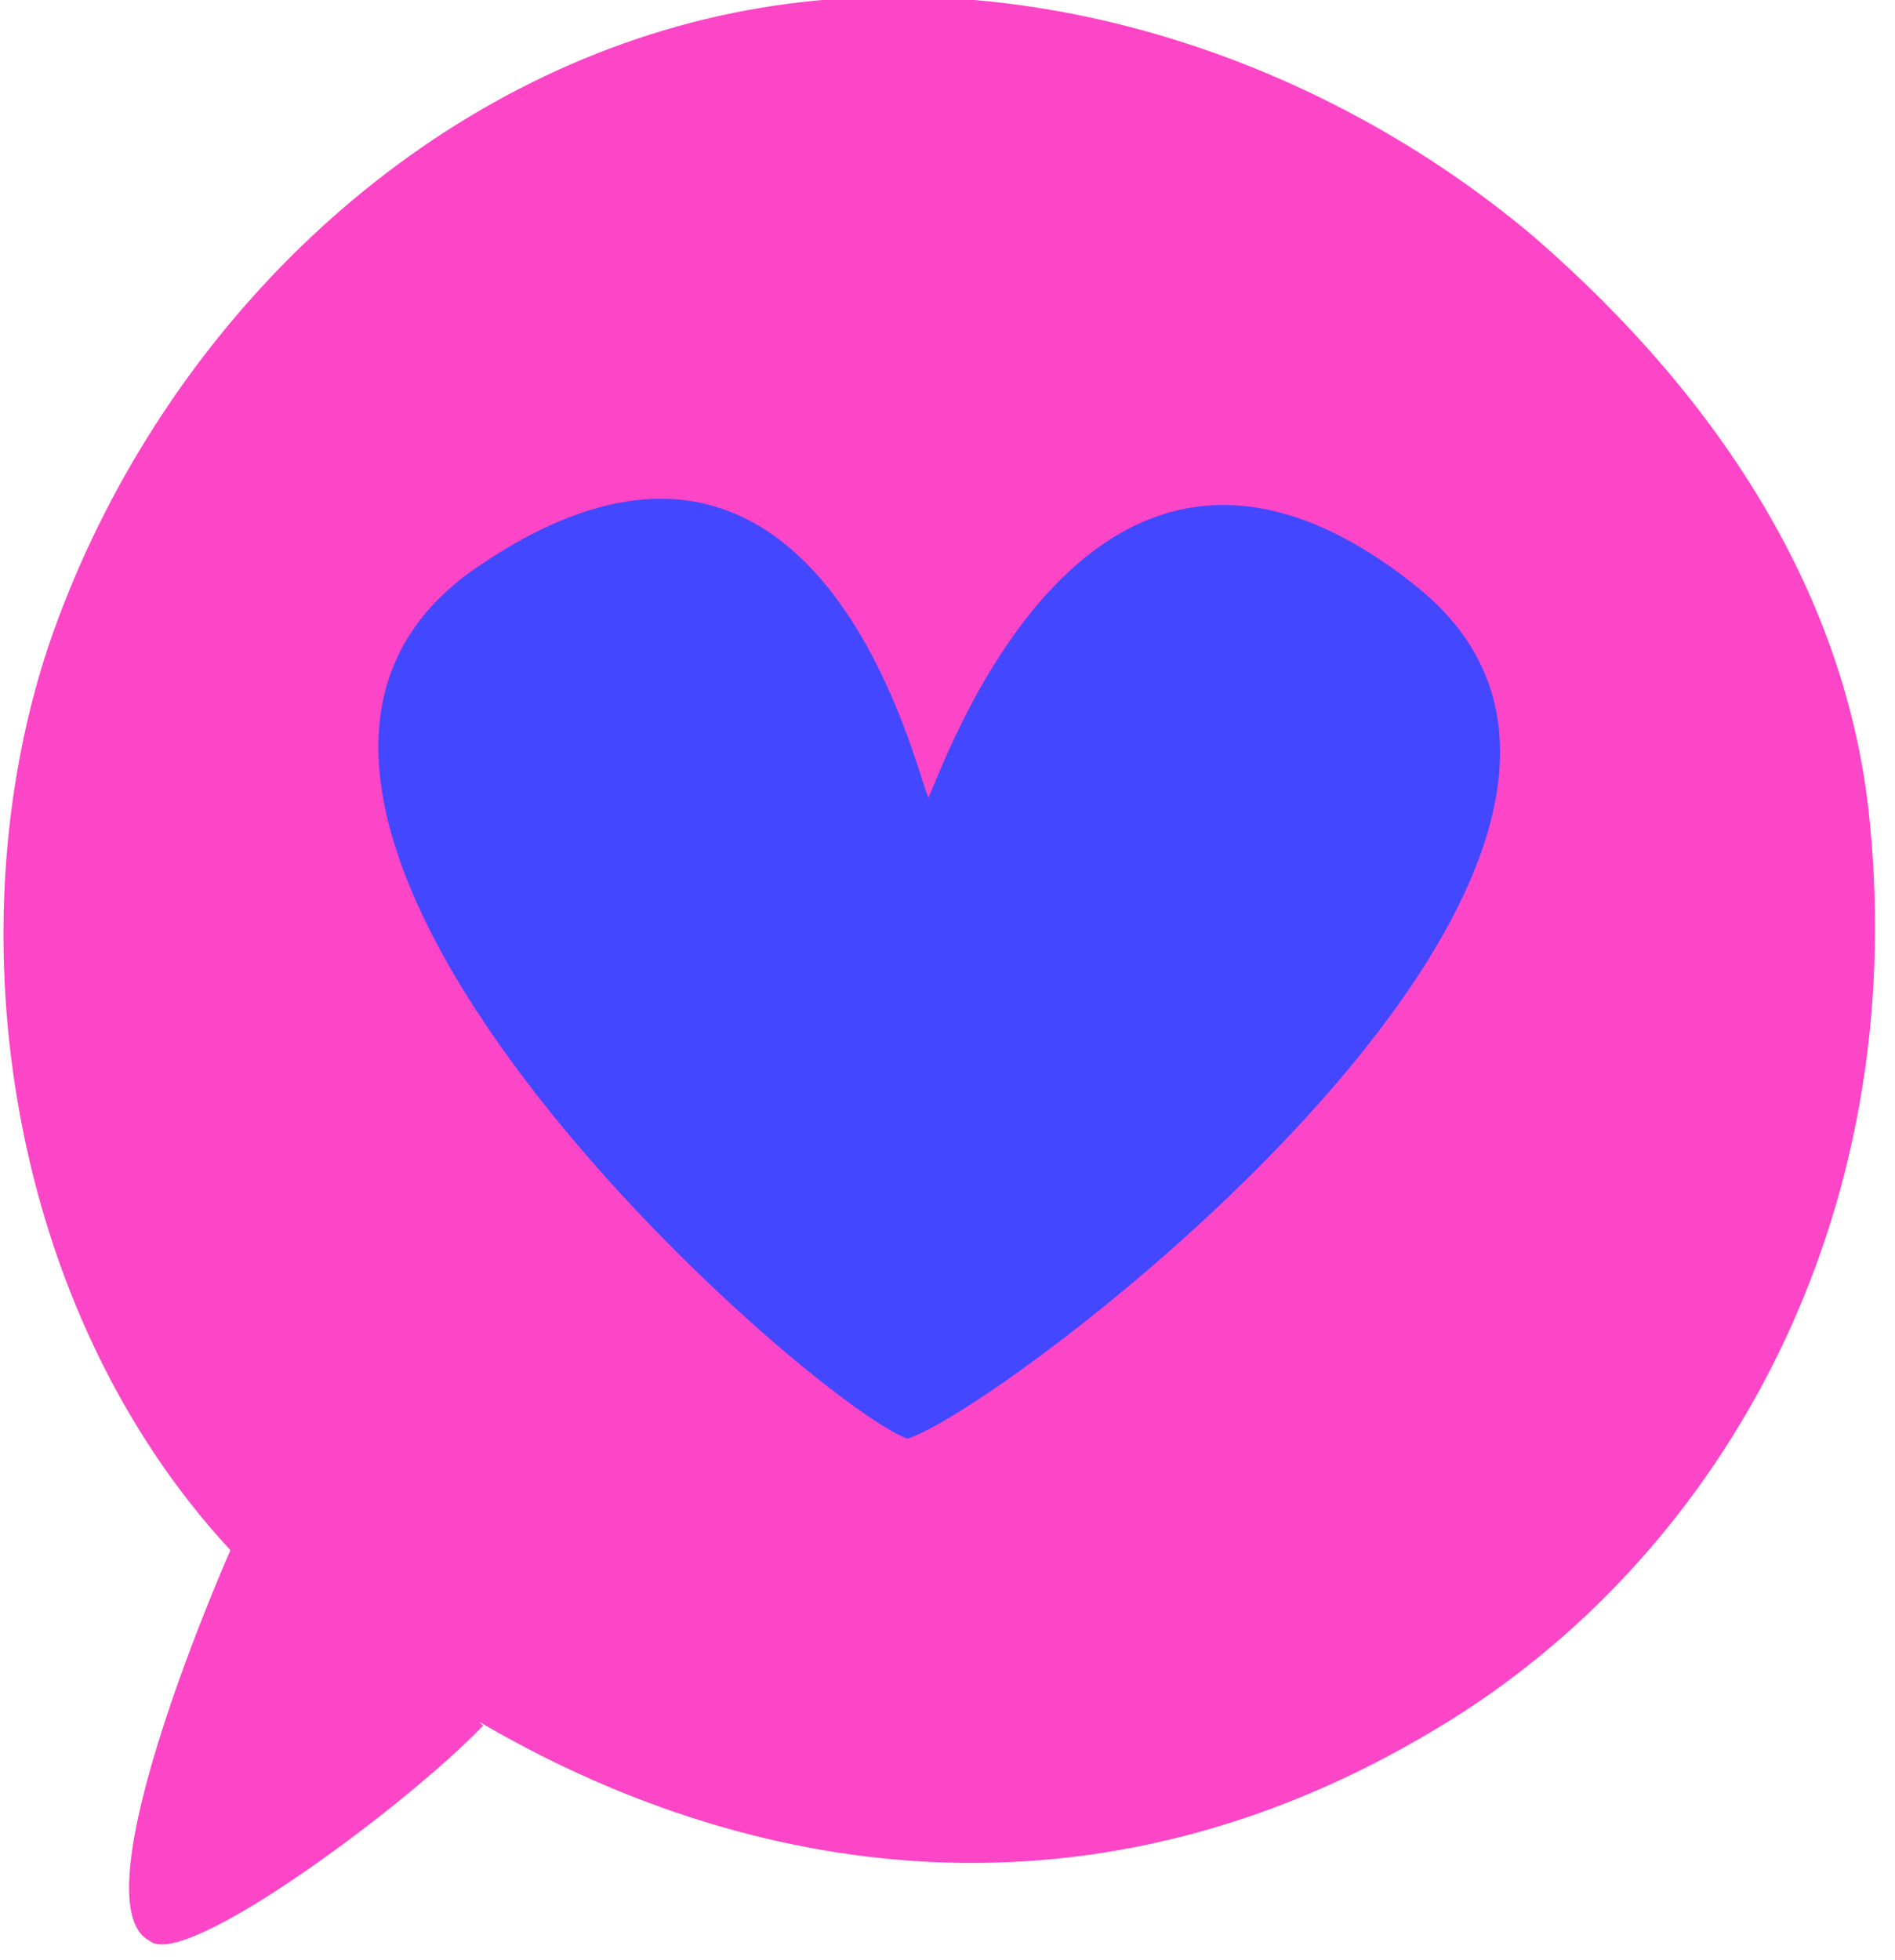
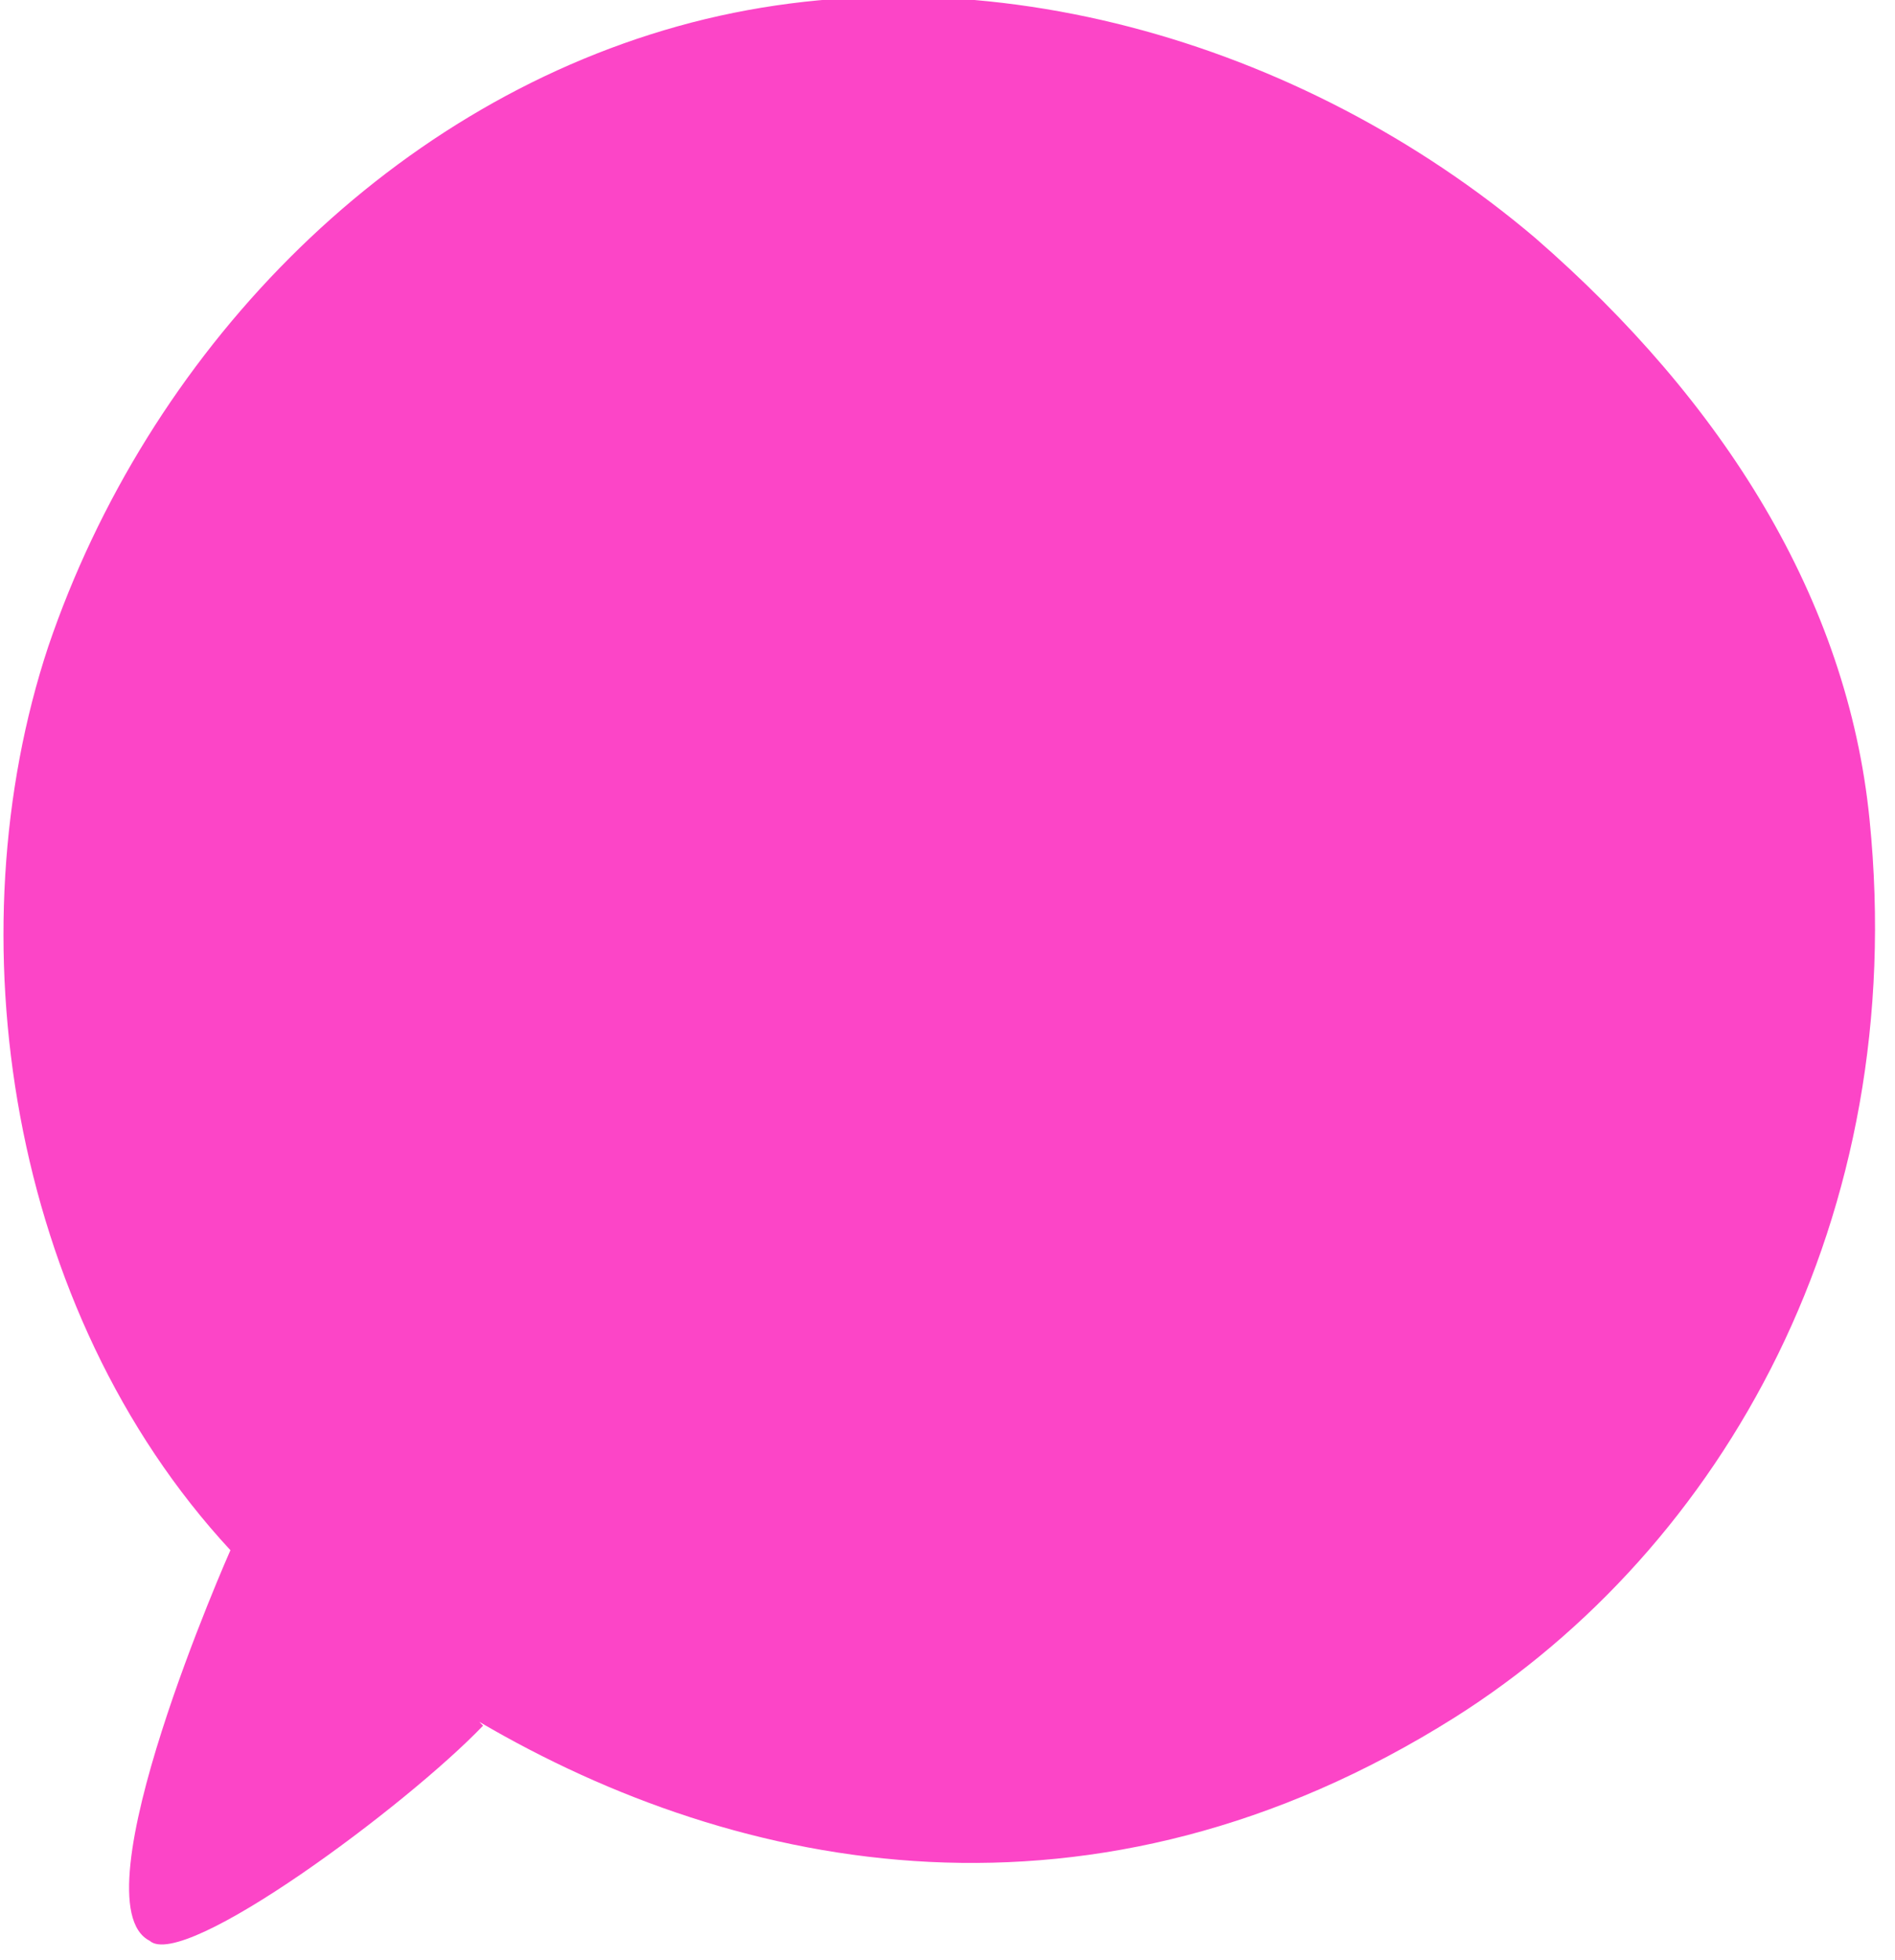
<svg xmlns="http://www.w3.org/2000/svg" width="59" height="61" viewBox="0 0 59 61" fill="none">
  <path d="M58.208 25.512C57.526 18.659 53.663 12.504 47.797 7.405C40.522 1.238 30.293 -1.75 21.105 0.817C11.917 3.384 4.595 11.036 1.504 20.12C-1.469 29.087 0.256 40.786 7.174 48.251C7.174 48.251 2.311 59.219 4.66 60.408C5.716 61.357 12.677 56.184 15.04 53.712L14.922 53.593C23.026 58.346 34.081 60.51 45.285 53.461C53.658 48.175 59.46 37.919 58.208 25.512Z" fill="#FC45C7" />
-   <path d="M44.109 18.259C33.899 10.074 29.261 24.232 28.906 24.821C28.555 24.229 25.543 10.281 14.809 17.686C4.074 25.09 25.076 43.588 28.249 44.78C31.312 43.846 54.32 26.444 44.109 18.259Z" fill="#4347FF" />
</svg>